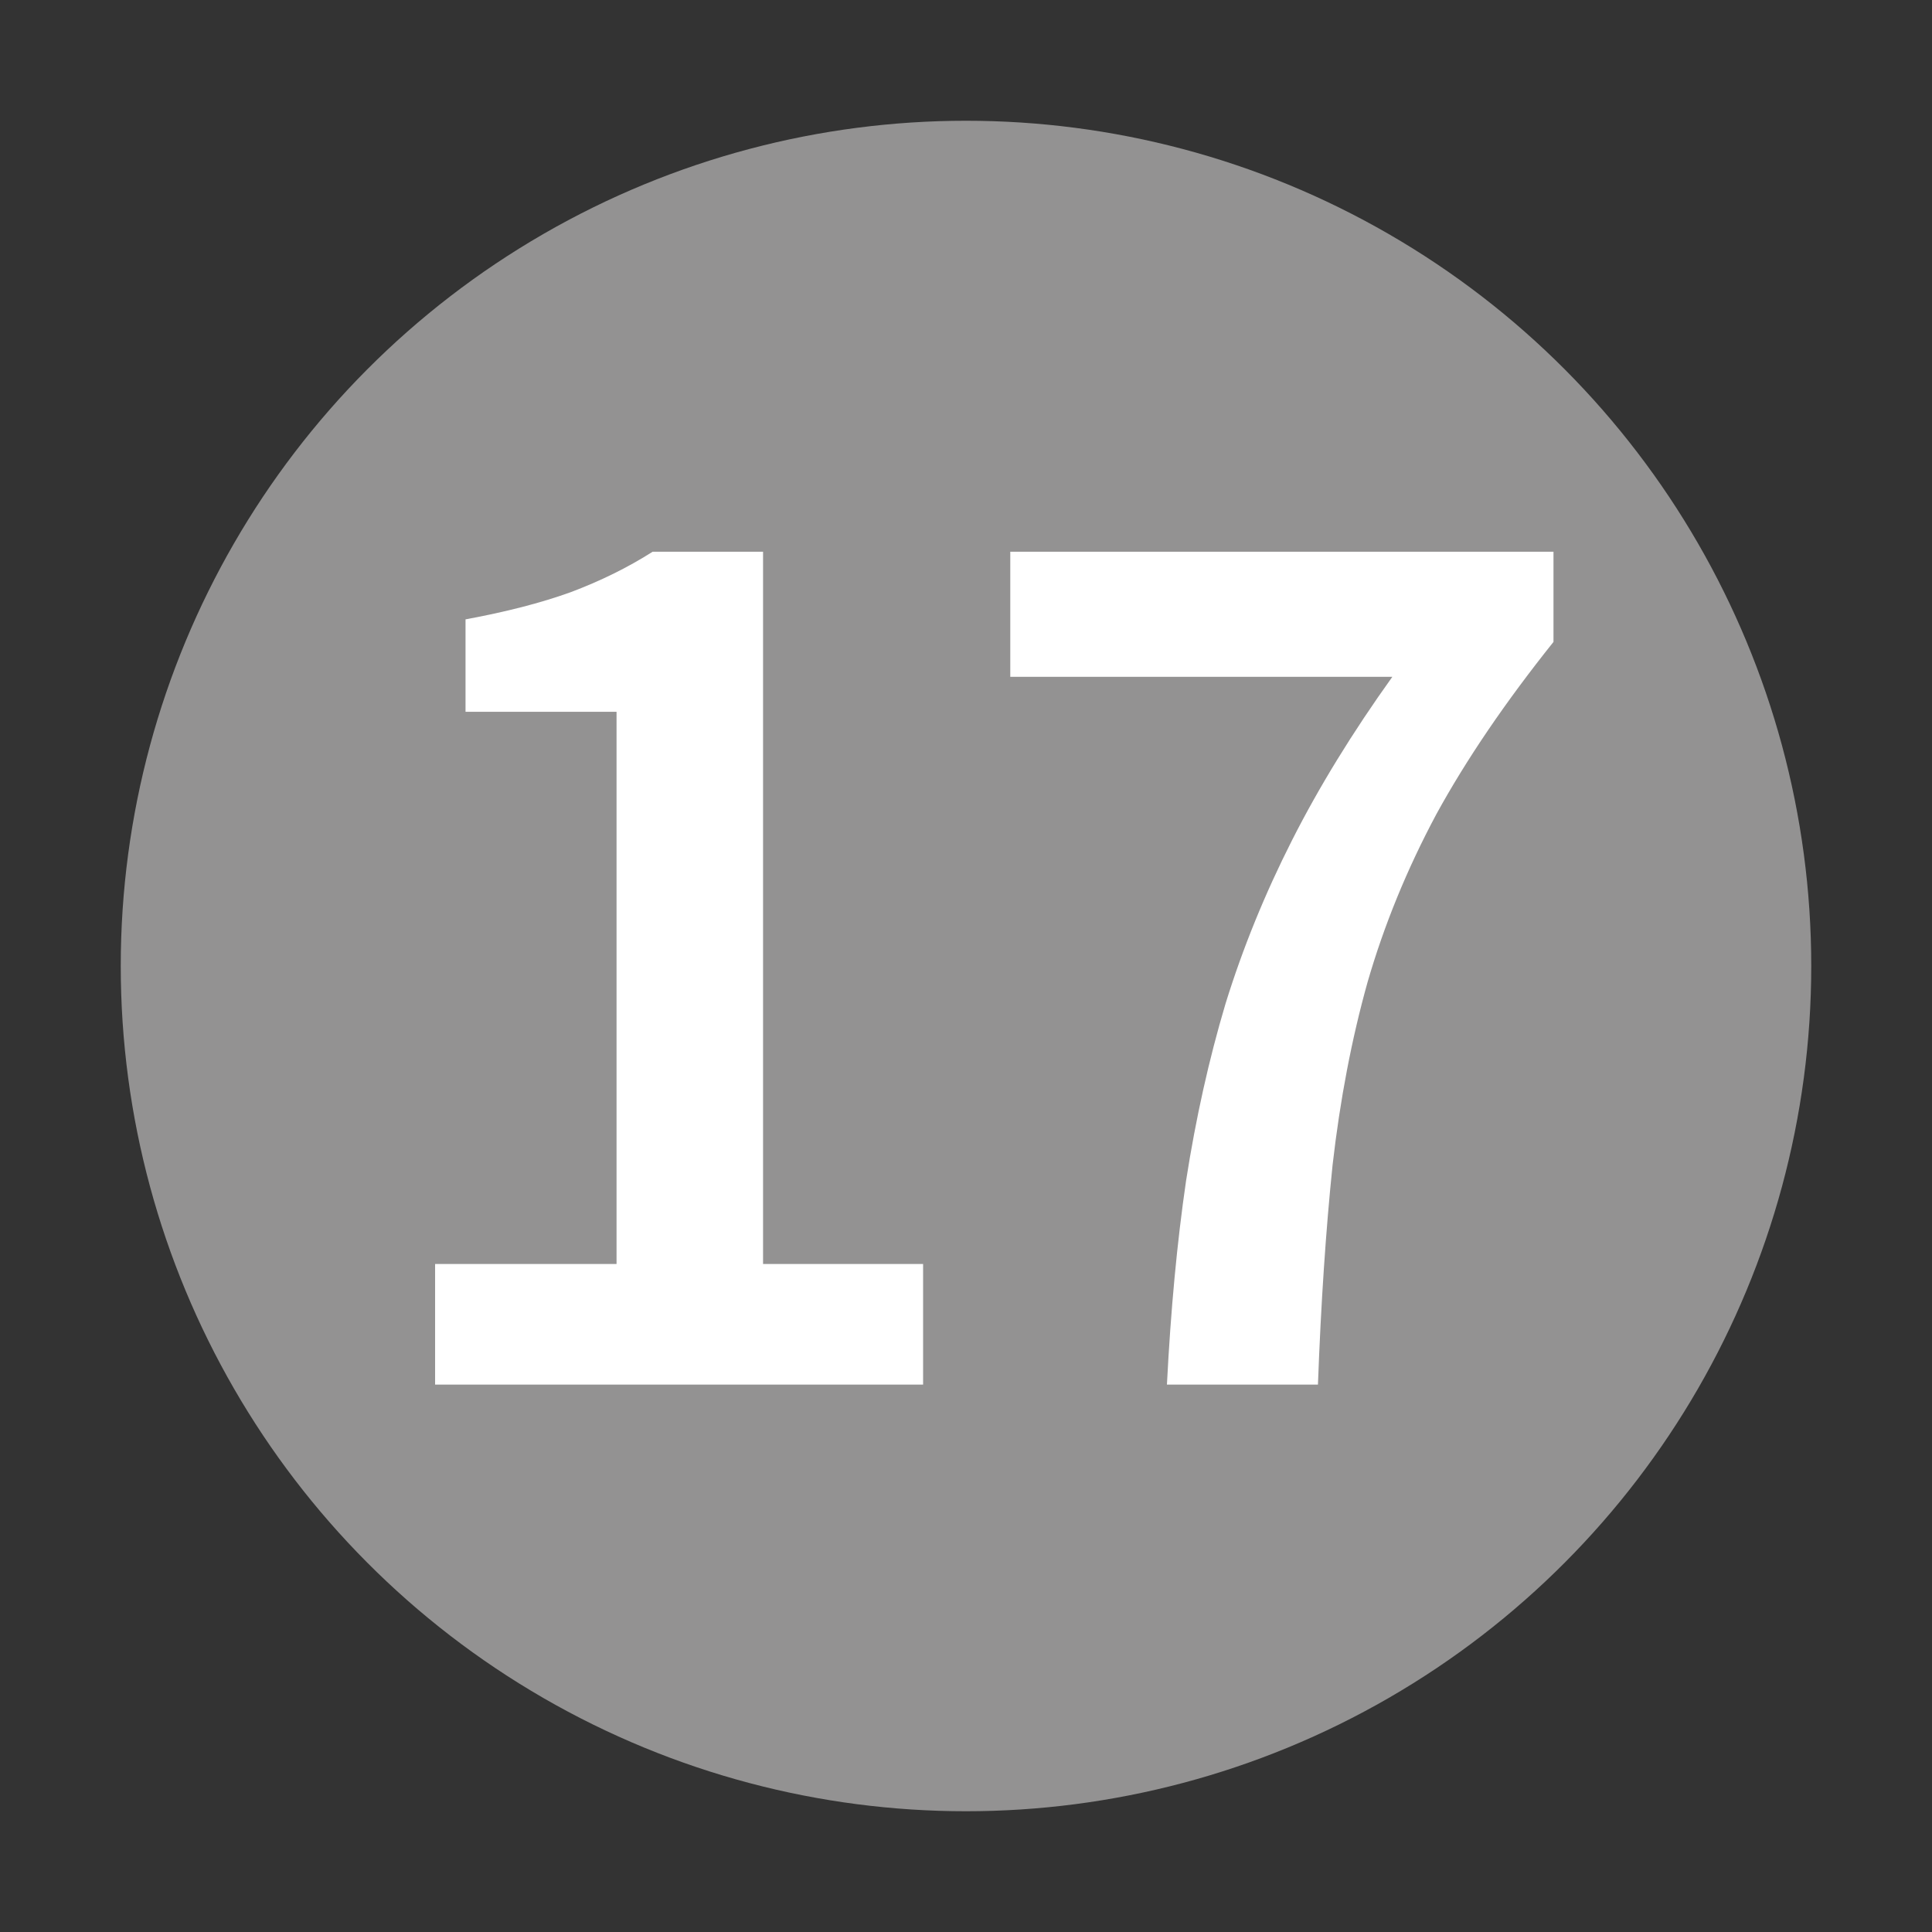
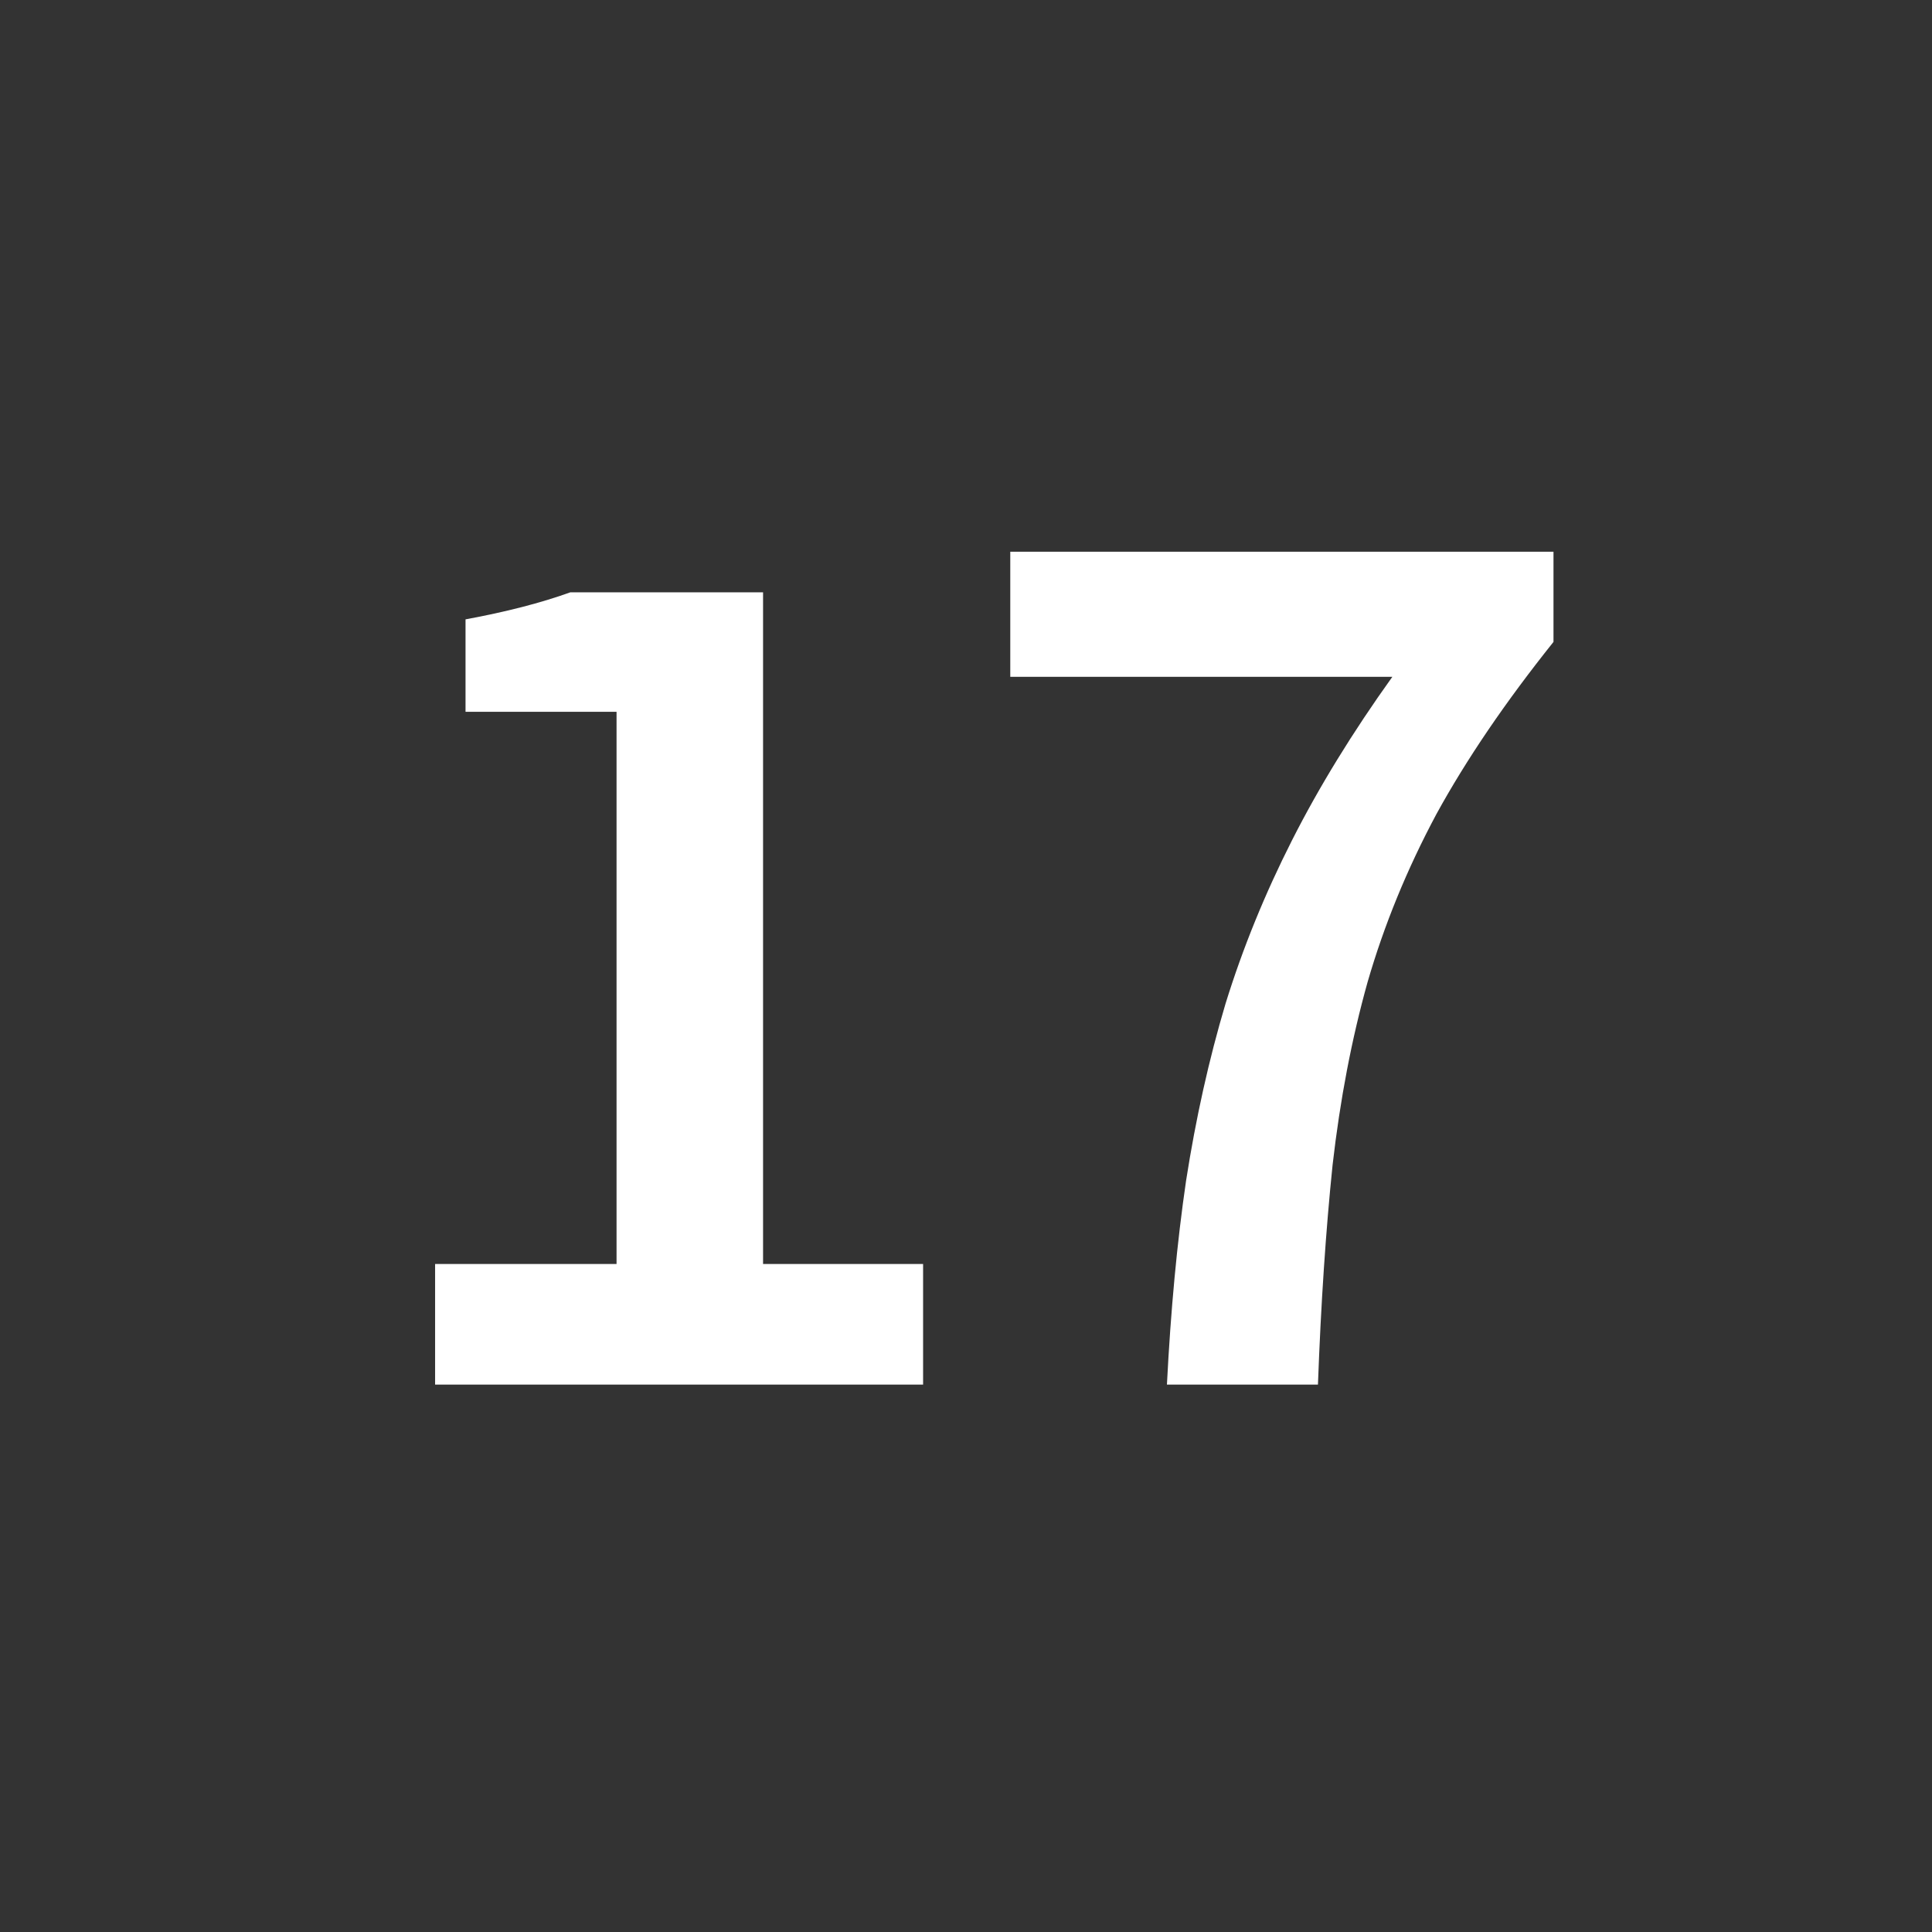
<svg xmlns="http://www.w3.org/2000/svg" width="24" height="24" viewBox="0 0 24 24" fill="none">
  <rect x="0" y="0" width="24" height="24" fill="#333333" stroke="none" />
-   <circle cx="12" cy="12" r="10.5" fill="#939292" />
  <path d="M14.496 17.2C14.543 16.276 14.622 15.431 14.734 14.666C14.855 13.891 15.018 13.159 15.224 12.468C15.438 11.777 15.714 11.101 16.05 10.438C16.386 9.775 16.801 9.099 17.296 8.408H12.55V6.854H19.298V7.974C18.701 8.721 18.215 9.435 17.842 10.116C17.478 10.797 17.193 11.493 16.988 12.202C16.792 12.902 16.647 13.658 16.554 14.47C16.47 15.282 16.409 16.192 16.372 17.2H14.496Z" fill="white" />
-   <path d="M5.405 17.2V15.702H7.659V8.842H5.783V7.694C6.287 7.601 6.721 7.489 7.085 7.358C7.458 7.218 7.799 7.05 8.107 6.854H9.479V15.702H11.467V17.2H5.405Z" fill="white" />
+   <path d="M5.405 17.2V15.702H7.659V8.842H5.783V7.694C6.287 7.601 6.721 7.489 7.085 7.358H9.479V15.702H11.467V17.2H5.405Z" fill="white" />
</svg>